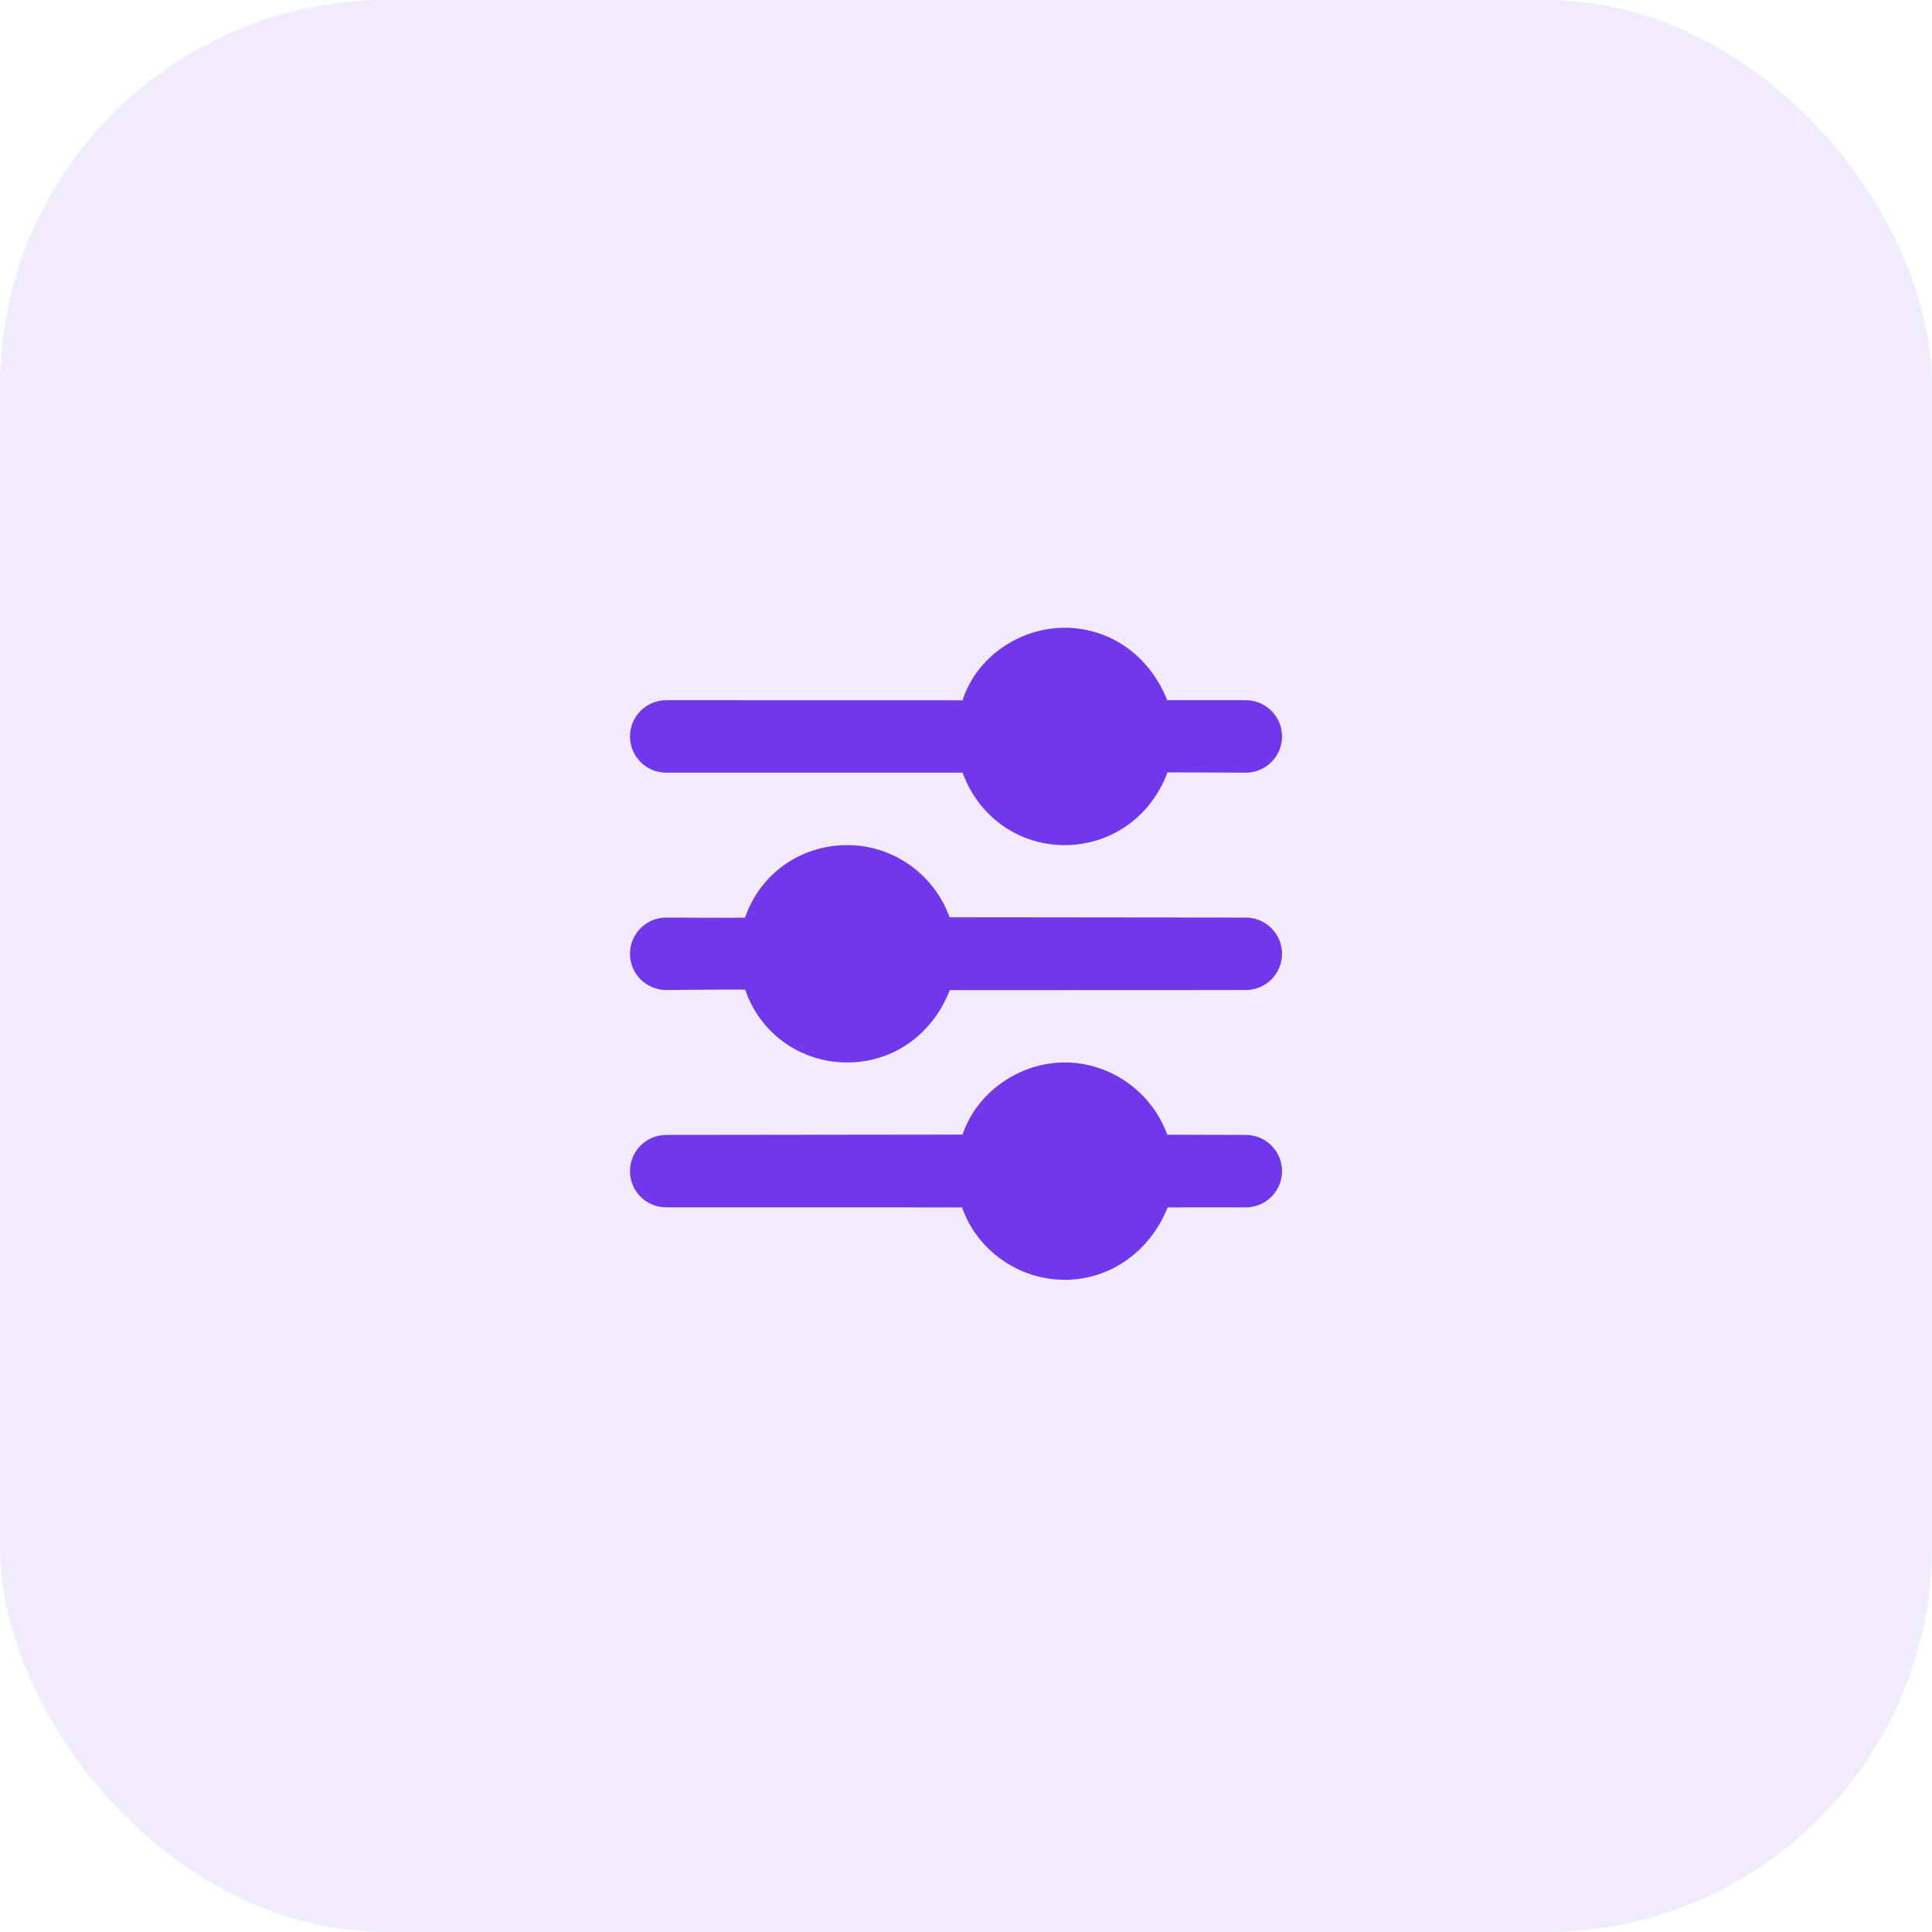
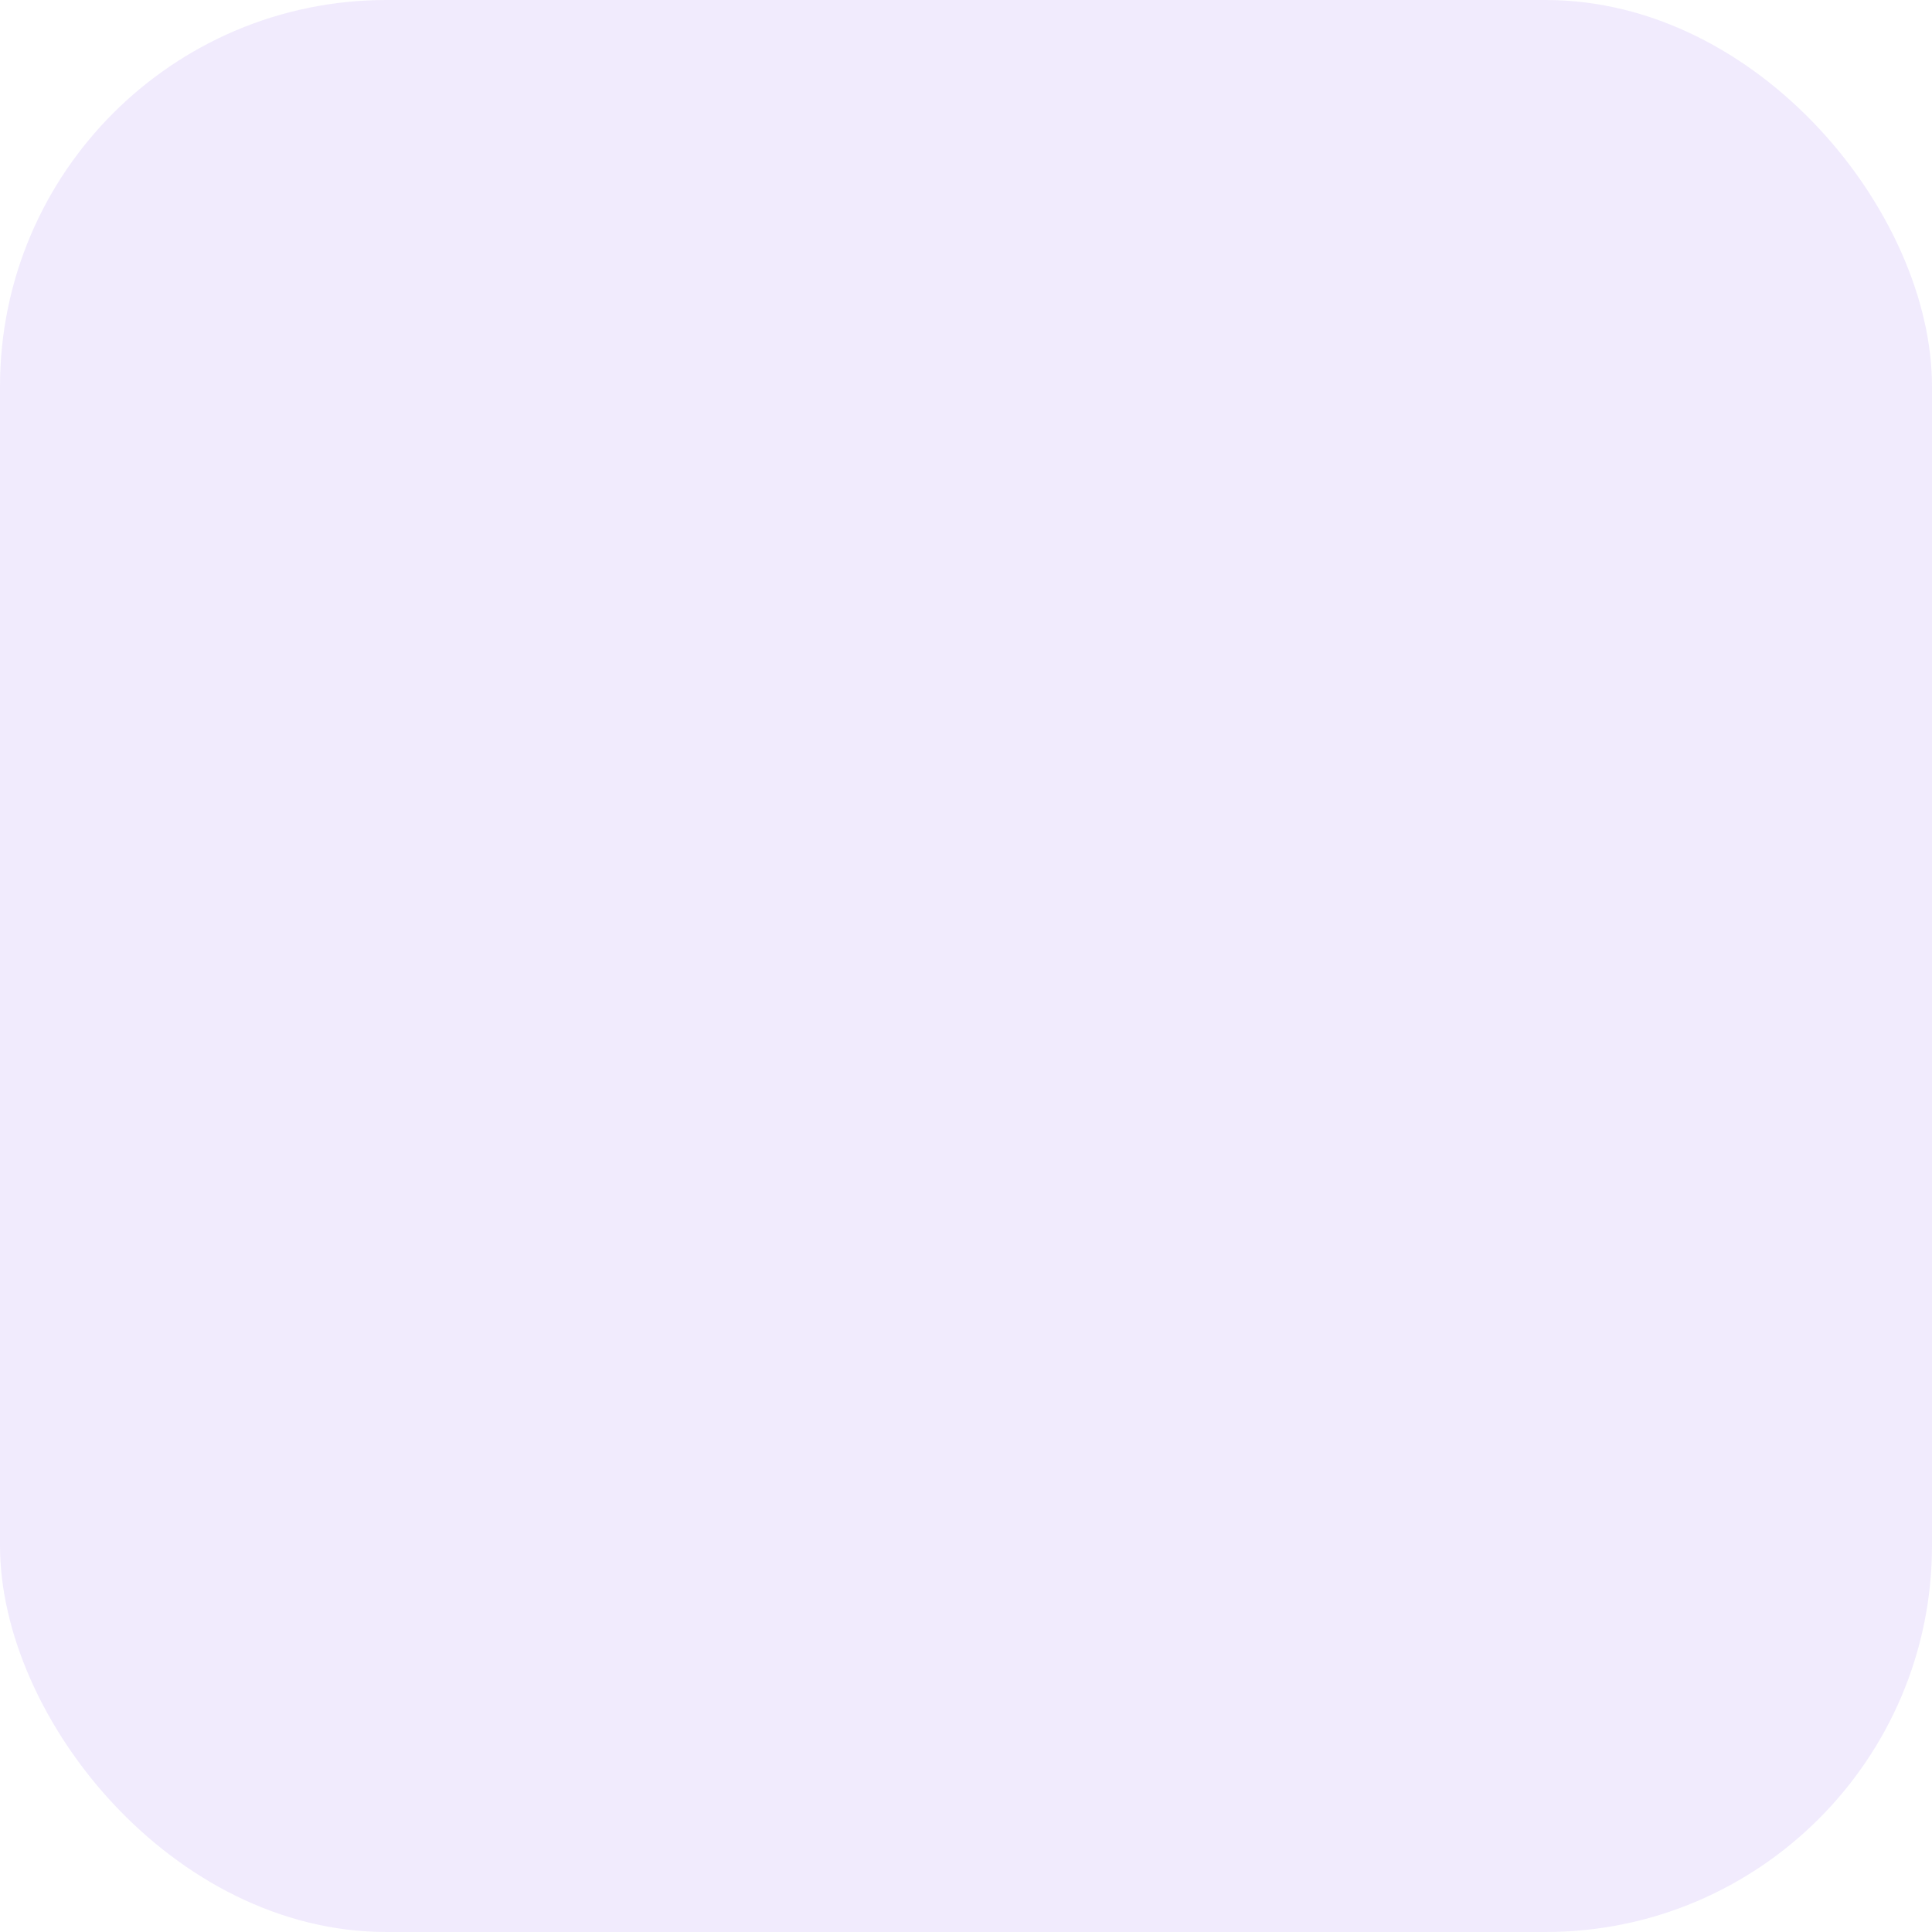
<svg xmlns="http://www.w3.org/2000/svg" width="100" height="100" viewBox="0 0 100 100" fill="none">
  <rect width="100" height="100" rx="20" fill="#7037ED" fill-opacity="0.1" />
-   <path d="M55.108 32.493C52.73 32.493 50.514 34.054 49.822 36.247L34.483 36.243C33.448 36.243 32.608 37.084 32.608 38.118C32.608 39.154 33.448 39.993 34.483 39.993L49.822 39.992C50.662 42.289 52.73 43.743 55.108 43.743C57.485 43.743 59.574 42.285 60.429 39.977L64.483 39.993C65.518 39.993 66.358 39.154 66.358 38.118C66.358 37.084 65.518 36.243 64.483 36.243H60.414C59.51 33.958 57.485 32.493 55.108 32.493ZM43.858 43.743C41.386 43.743 39.318 45.281 38.563 47.497C38.298 47.514 34.483 47.493 34.483 47.493C33.448 47.493 32.608 48.334 32.608 49.368C32.608 50.404 33.448 51.243 34.483 51.243C34.483 51.243 38.33 51.204 38.57 51.228C39.326 53.445 41.386 54.993 43.858 54.993C46.235 54.993 48.271 53.537 49.162 51.249L64.483 51.243C65.518 51.243 66.358 50.404 66.358 49.368C66.358 48.334 65.518 47.493 64.483 47.493L49.153 47.477C48.331 45.24 46.235 43.743 43.858 43.743ZM55.108 54.993C52.73 54.993 50.555 56.559 49.82 58.725L34.483 58.743C33.448 58.743 32.608 59.584 32.608 60.618C32.608 61.654 33.448 62.493 34.483 62.493L49.794 62.495C50.57 64.717 52.73 66.243 55.108 66.243C57.485 66.243 59.535 64.757 60.436 62.495L64.483 62.493C65.518 62.493 66.358 61.654 66.358 60.618C66.358 59.584 65.518 58.743 64.483 58.743L60.419 58.732C59.611 56.514 57.485 54.993 55.108 54.993Z" fill="#7037ED" />
</svg>